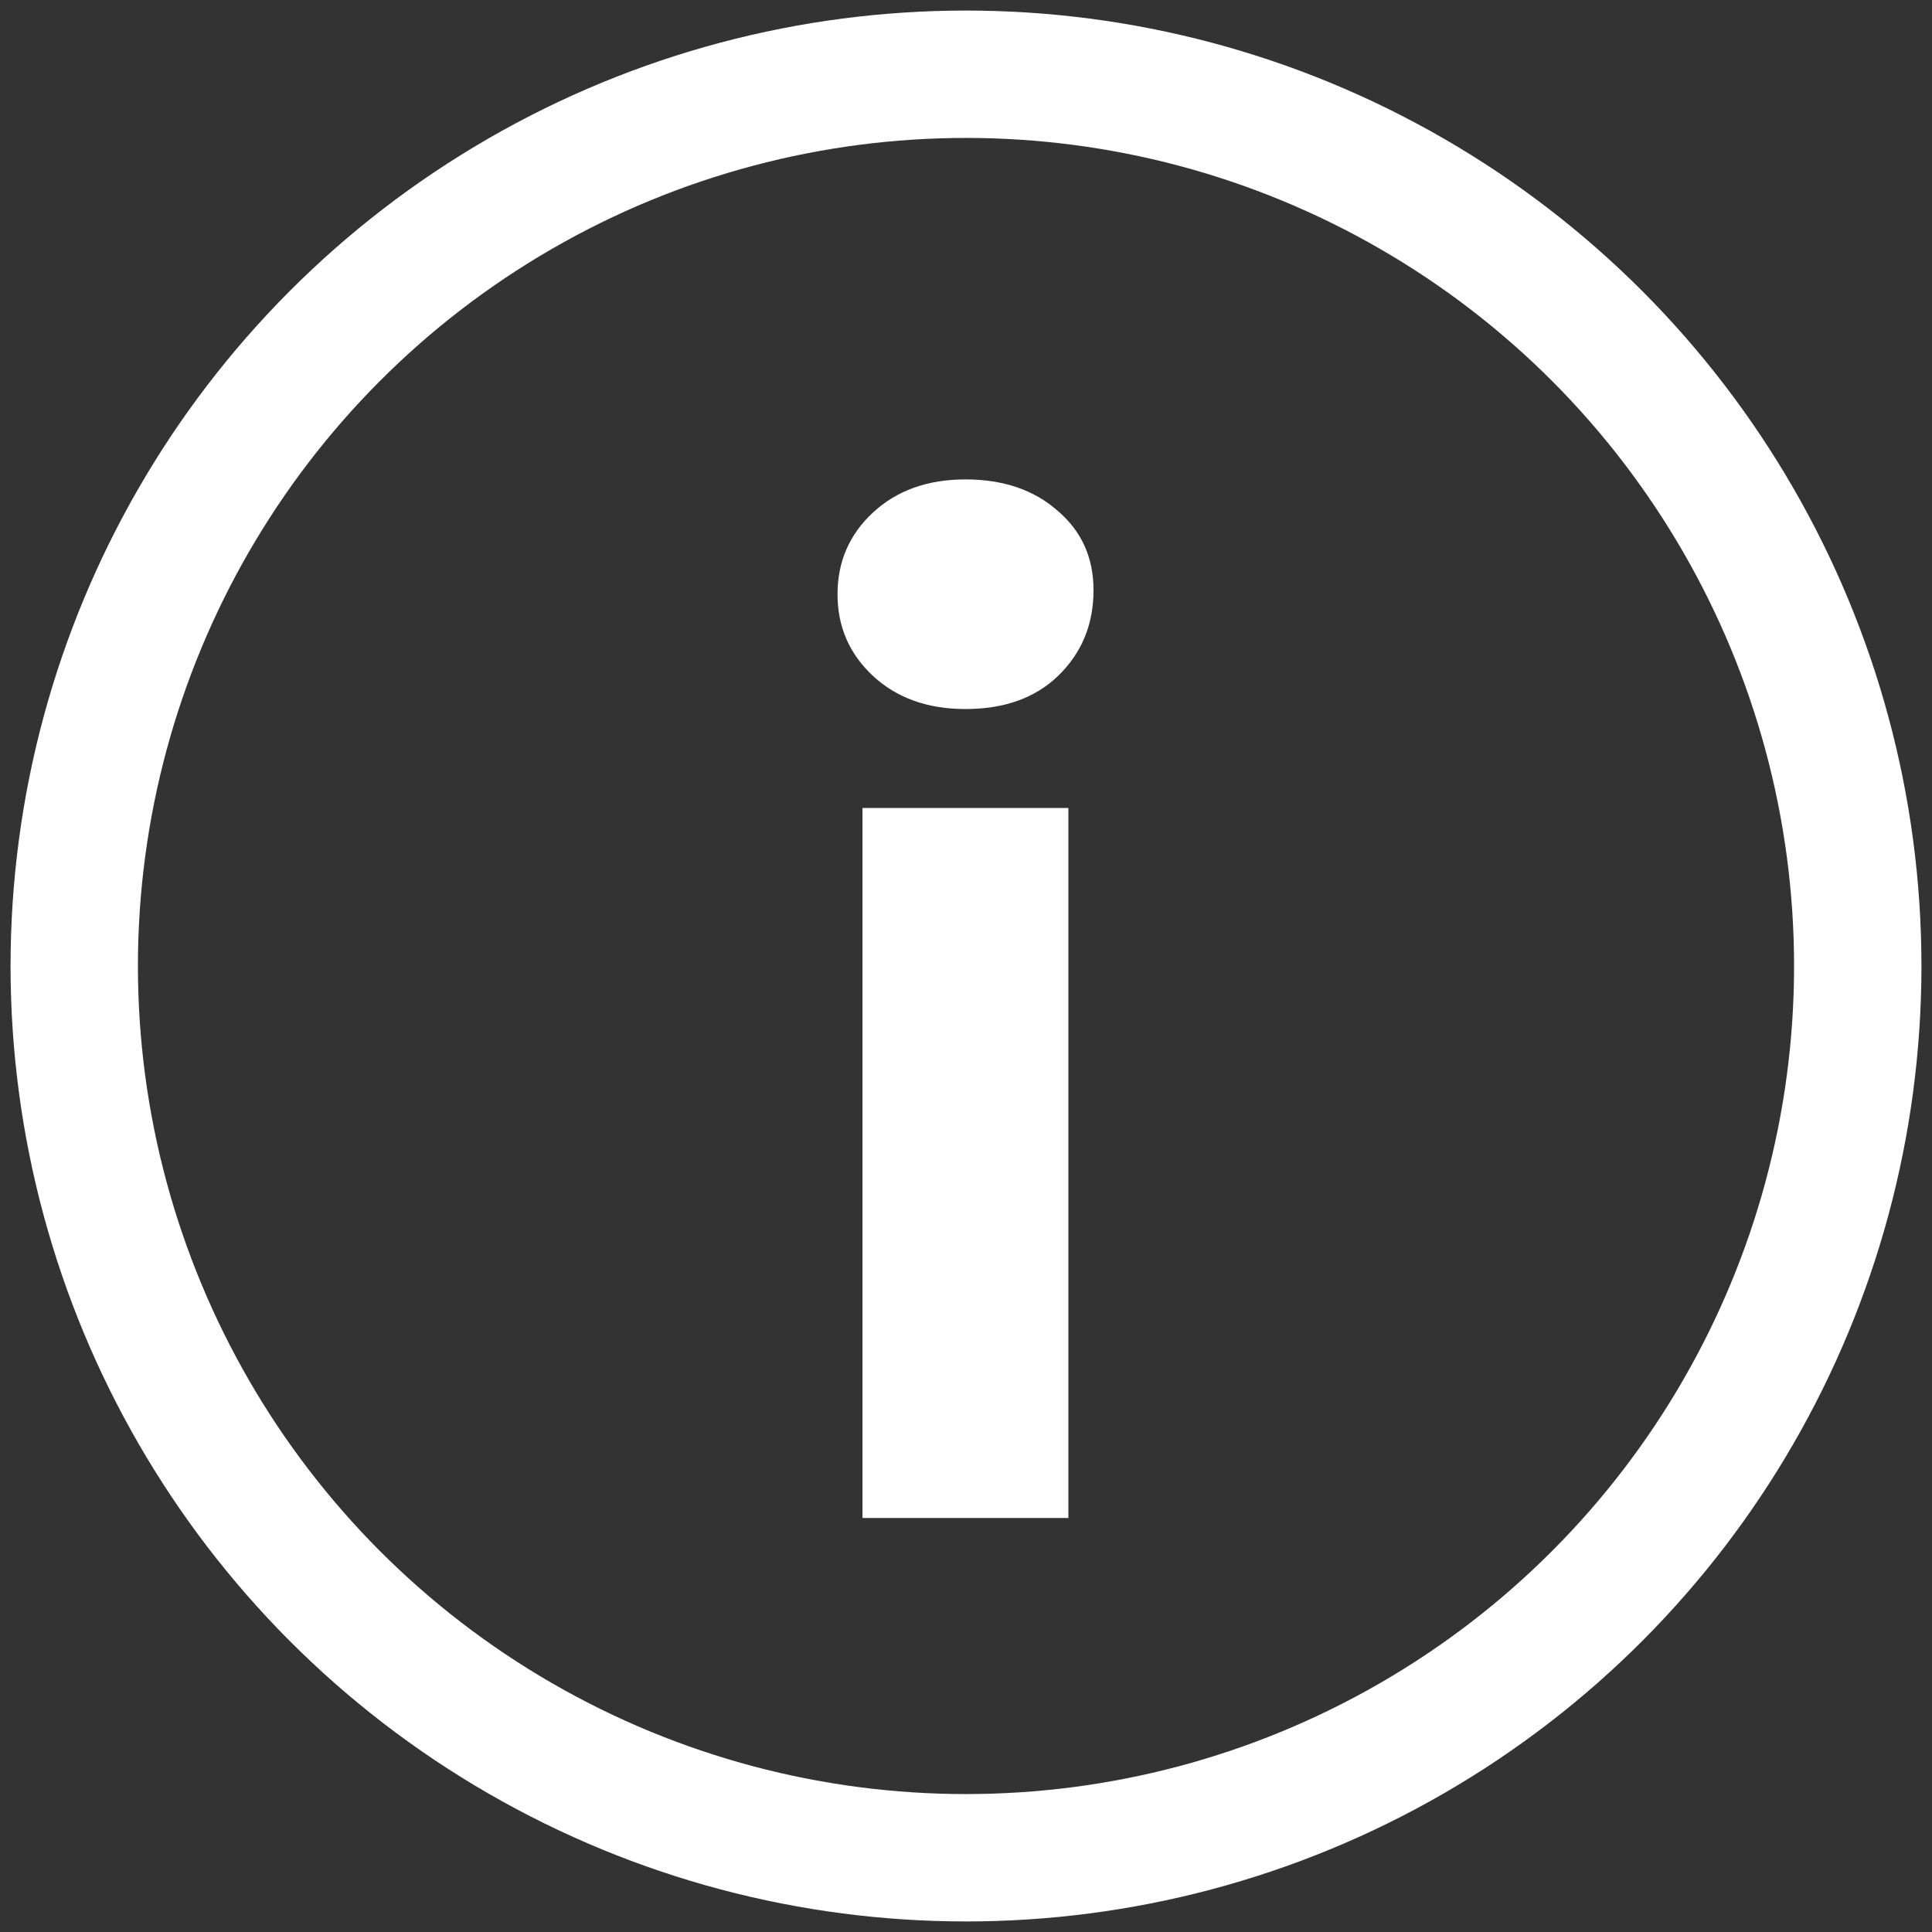
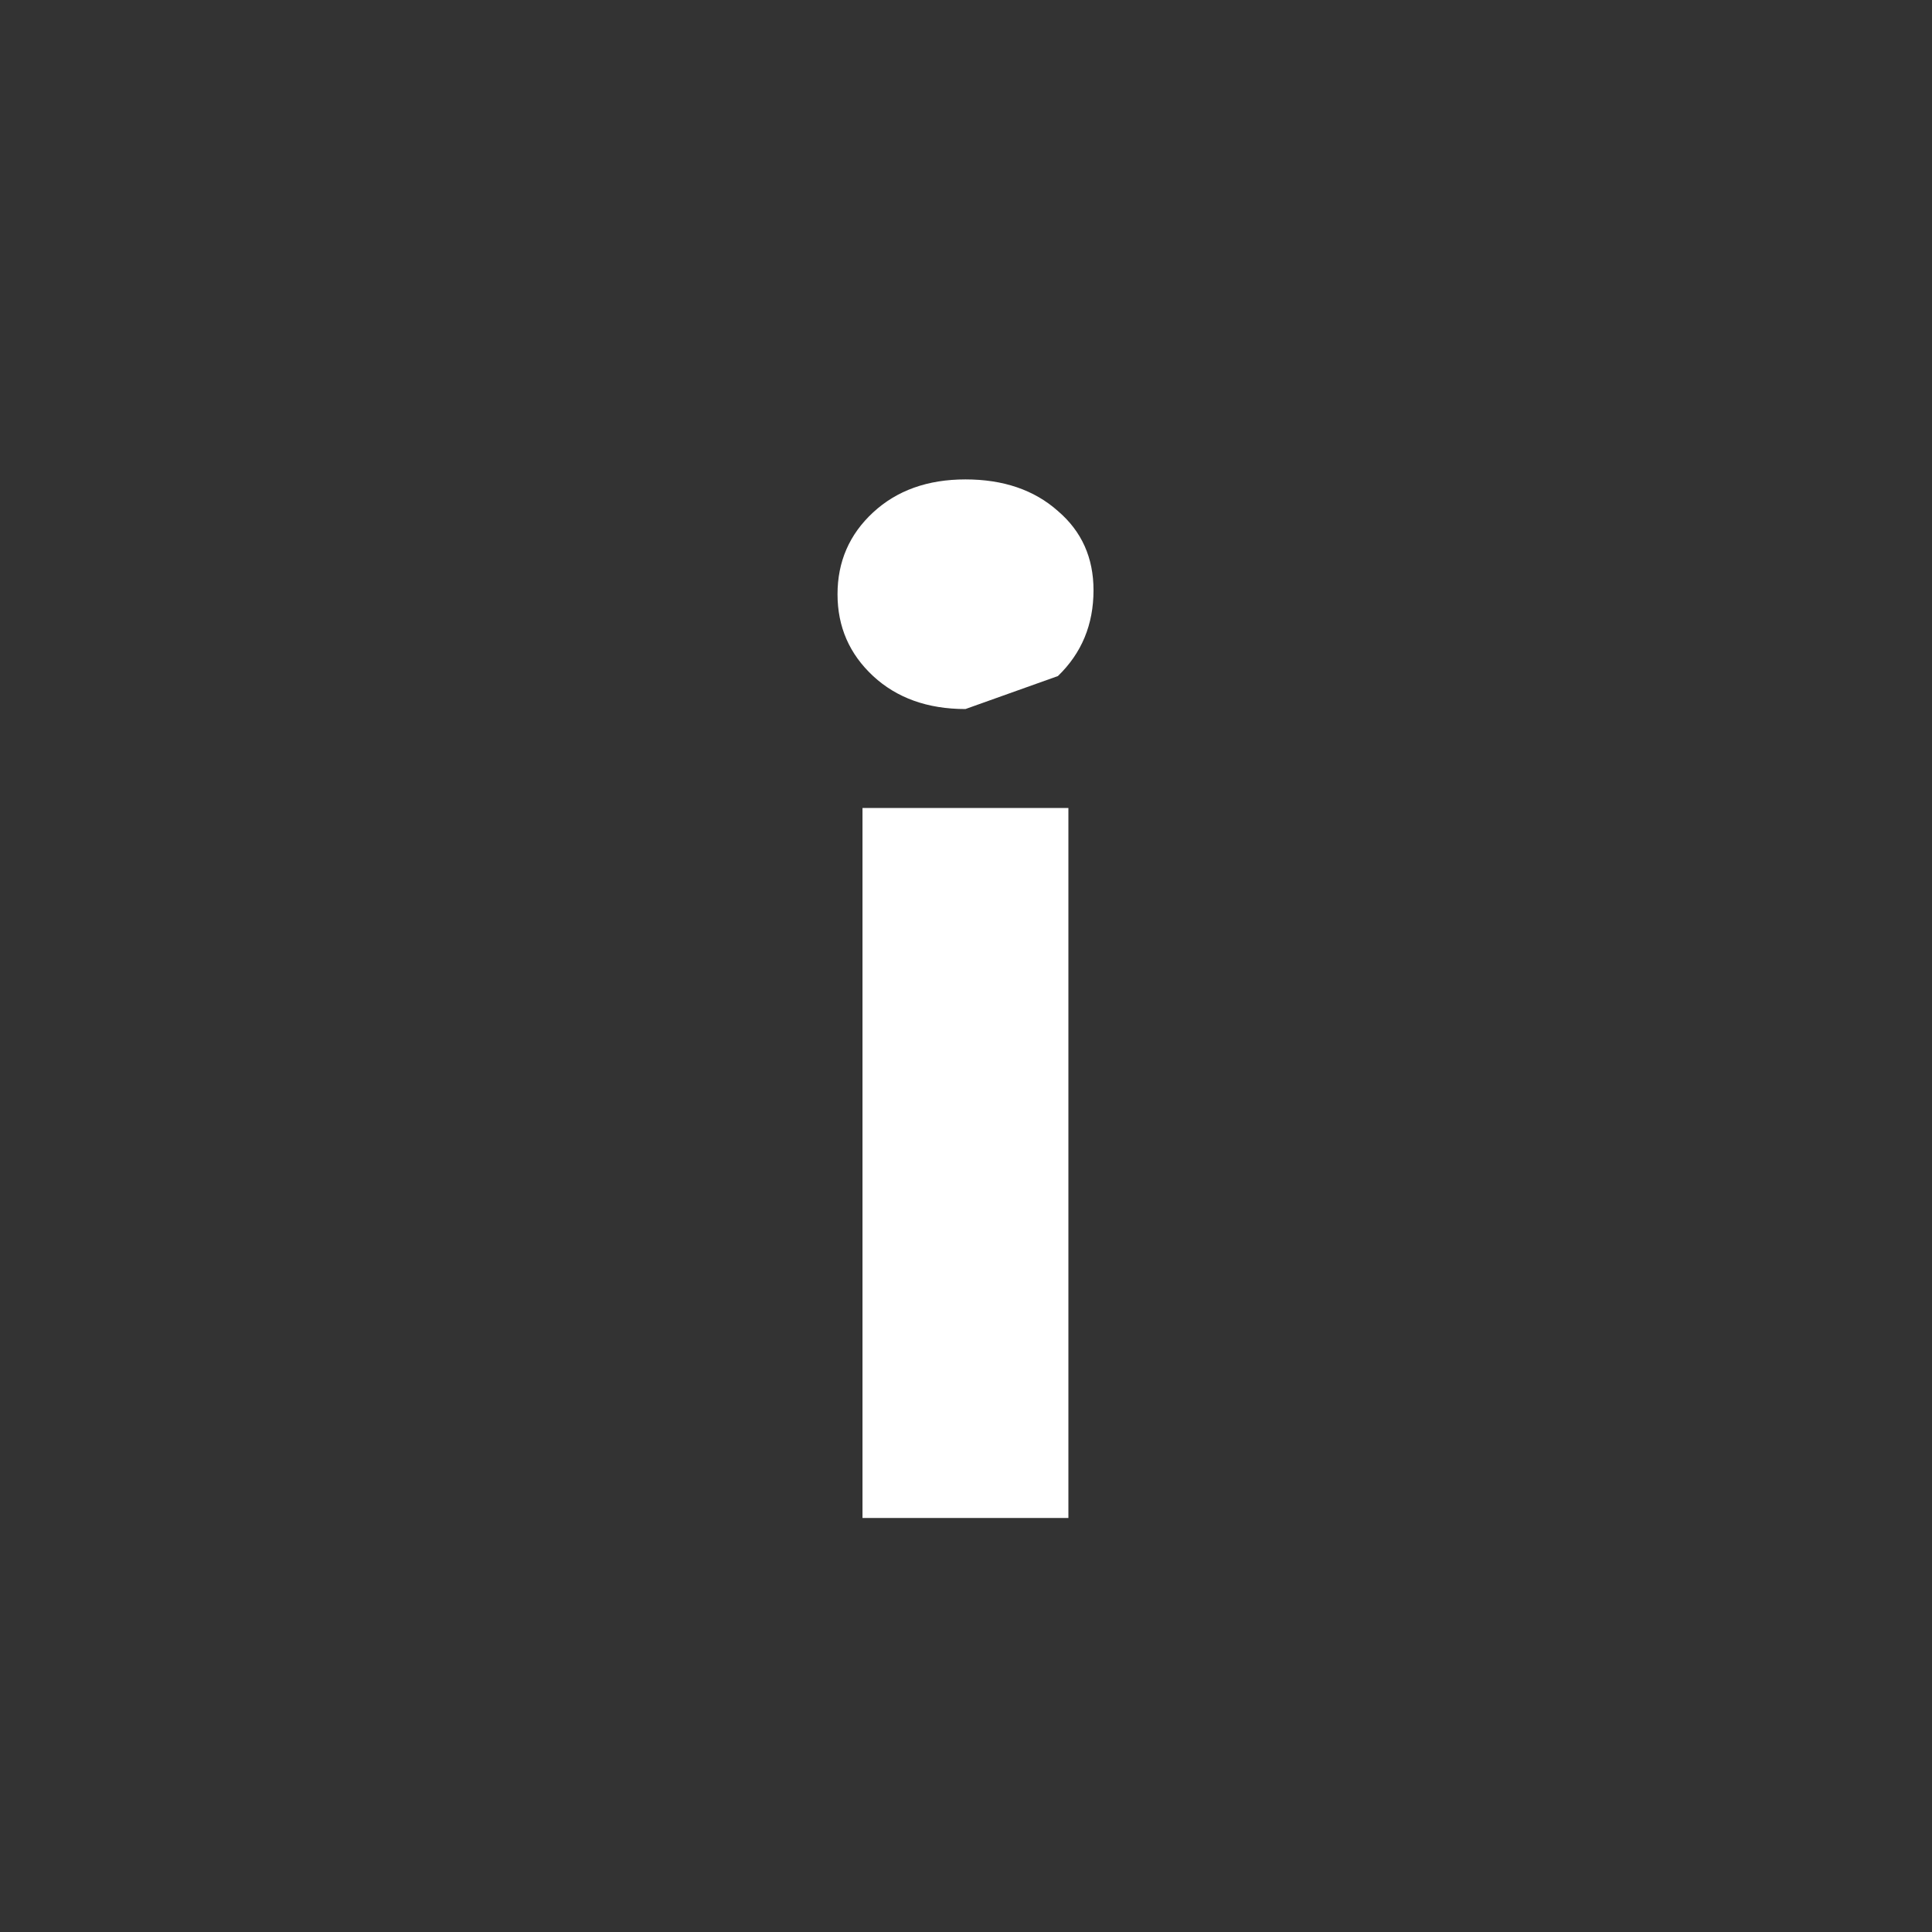
<svg xmlns="http://www.w3.org/2000/svg" width="14" height="14" viewBox="0 0 14 14" fill="none">
  <rect x="0" y="0" width="14" height="14" fill="#333333" stroke="none" />
-   <circle cx="7" cy="7" r="6.462" stroke="white" stroke-width="0.923" />
-   <path d="M6.25 11V5.855H7.742V11H6.25ZM6.996 5.138C6.722 5.138 6.499 5.058 6.327 4.899C6.155 4.739 6.069 4.542 6.069 4.306C6.069 4.07 6.155 3.872 6.327 3.713C6.499 3.554 6.722 3.474 6.996 3.474C7.27 3.474 7.494 3.55 7.666 3.703C7.838 3.85 7.924 4.041 7.924 4.277C7.924 4.526 7.838 4.733 7.666 4.899C7.5 5.058 7.277 5.138 6.996 5.138Z" fill="white" />
+   <path d="M6.25 11V5.855H7.742V11H6.25ZM6.996 5.138C6.722 5.138 6.499 5.058 6.327 4.899C6.155 4.739 6.069 4.542 6.069 4.306C6.069 4.07 6.155 3.872 6.327 3.713C6.499 3.554 6.722 3.474 6.996 3.474C7.27 3.474 7.494 3.55 7.666 3.703C7.838 3.85 7.924 4.041 7.924 4.277C7.924 4.526 7.838 4.733 7.666 4.899Z" fill="white" />
</svg>